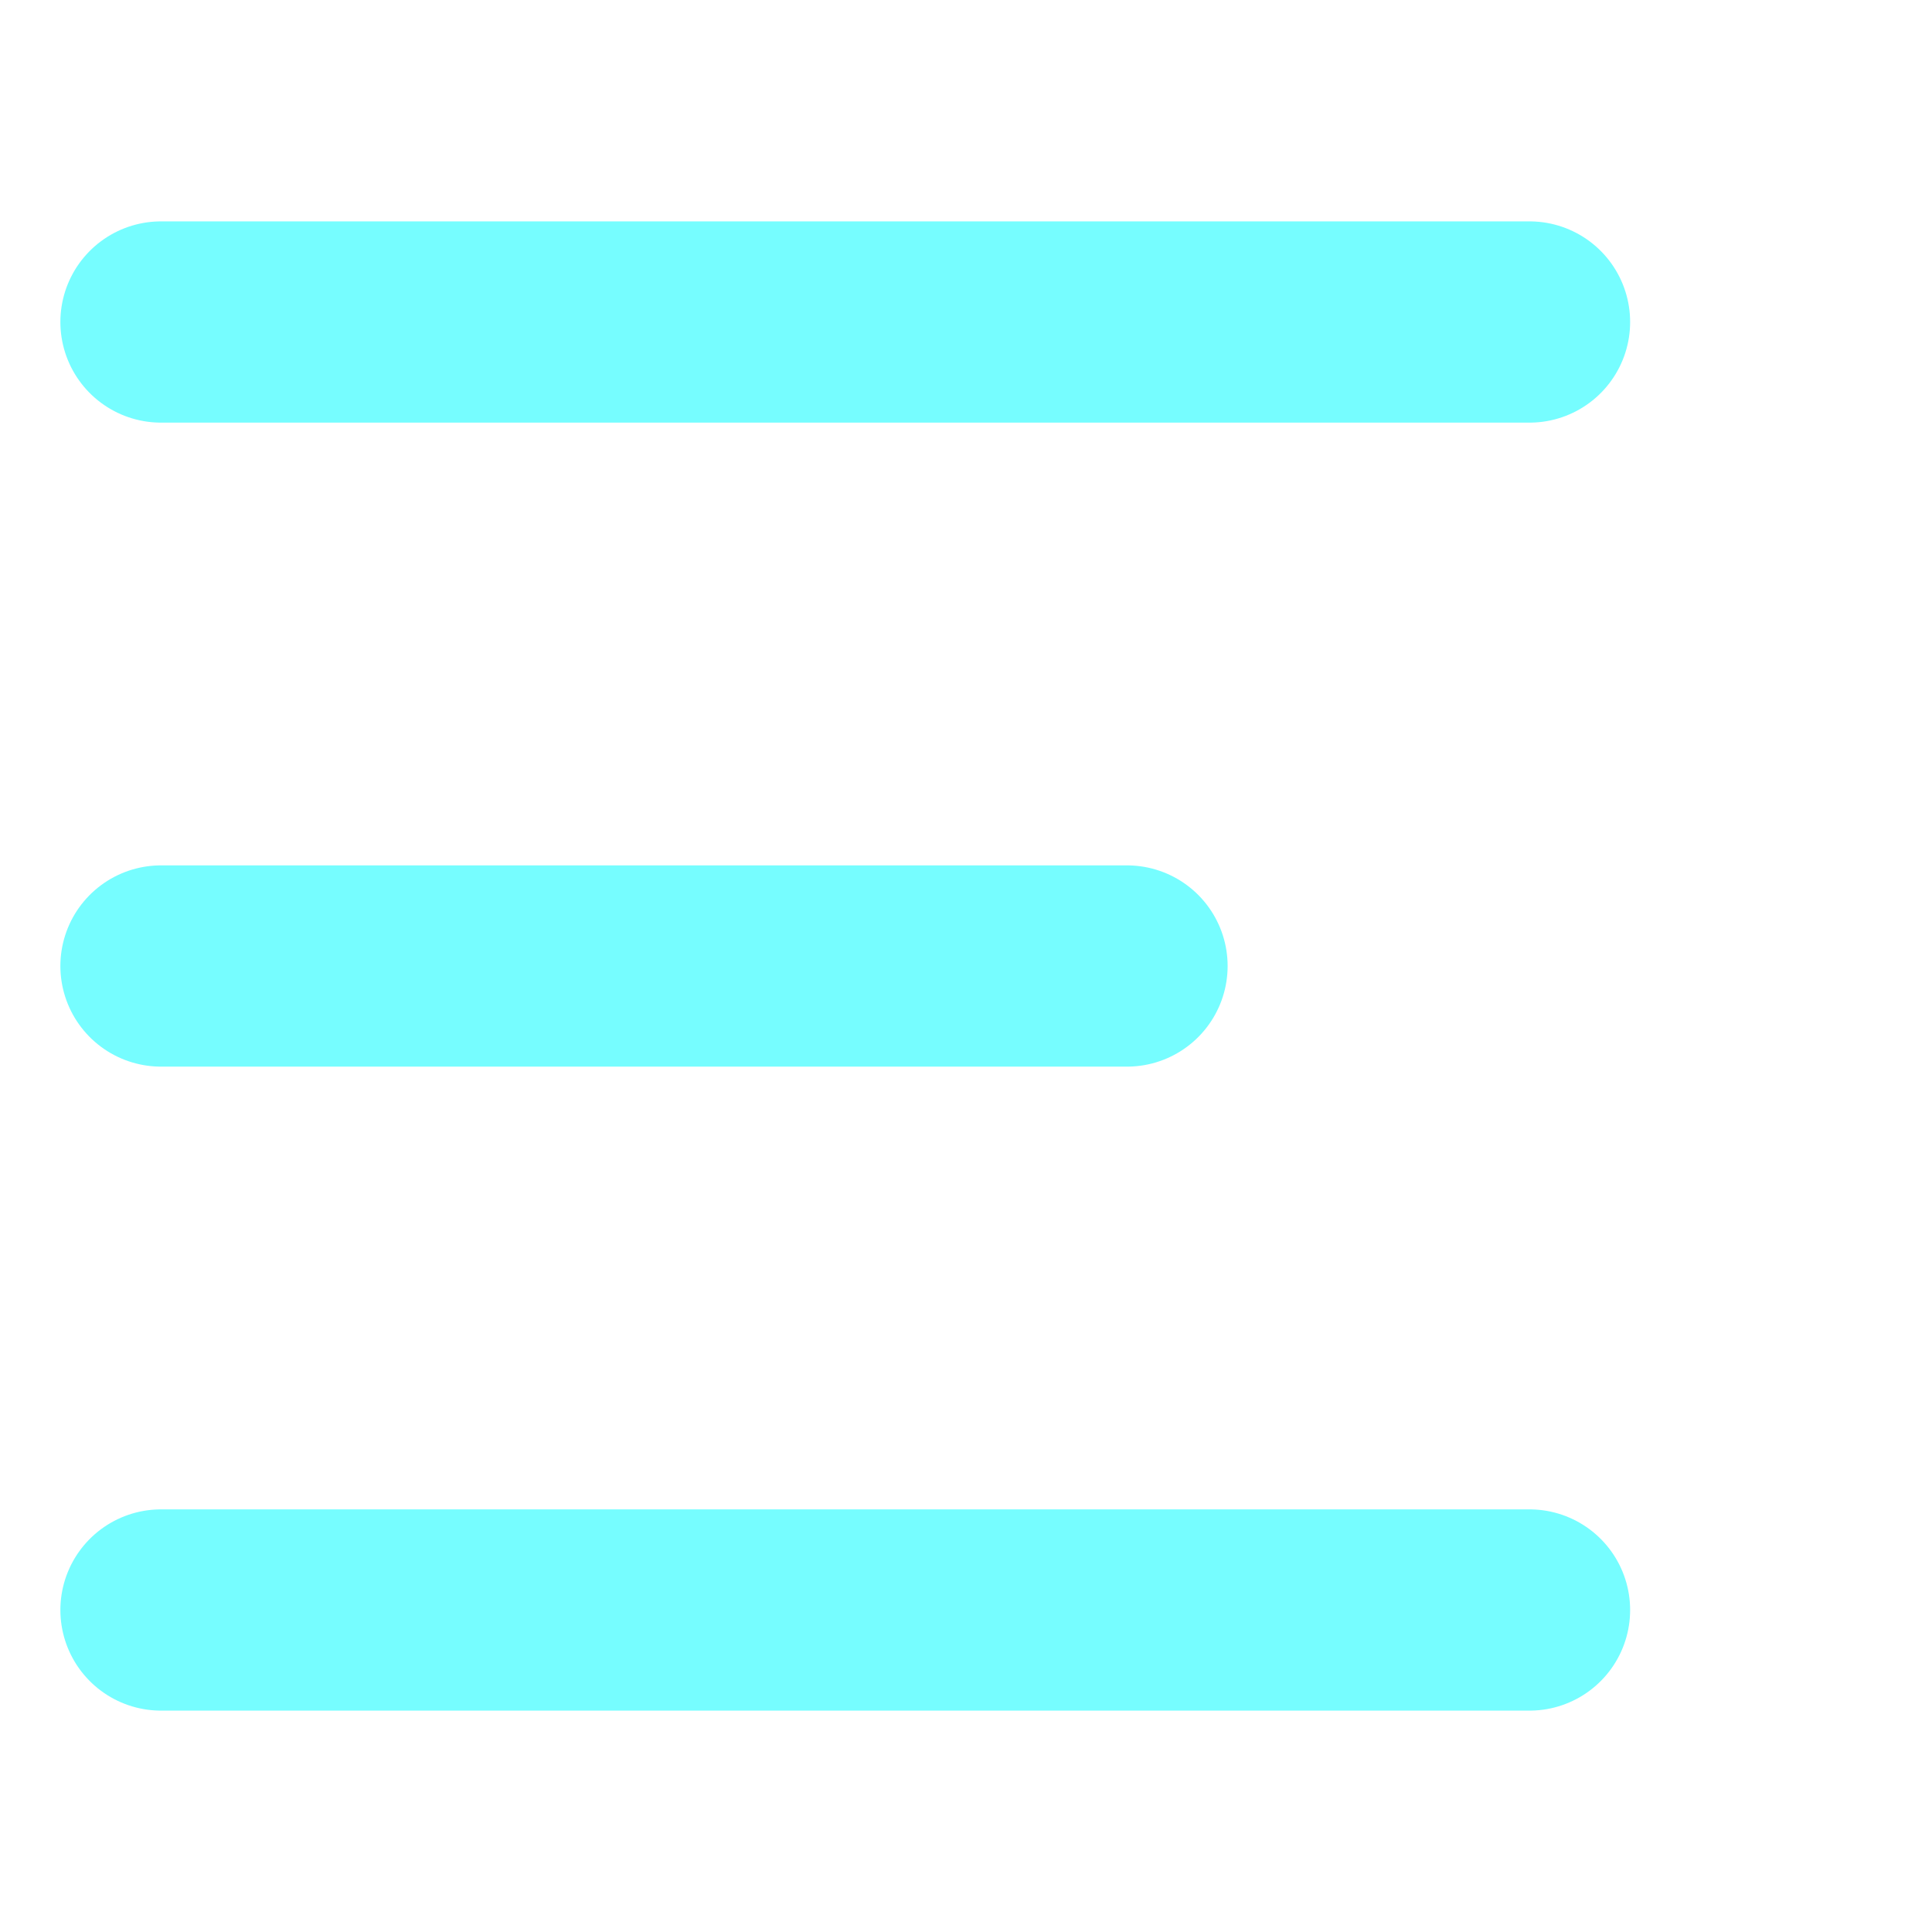
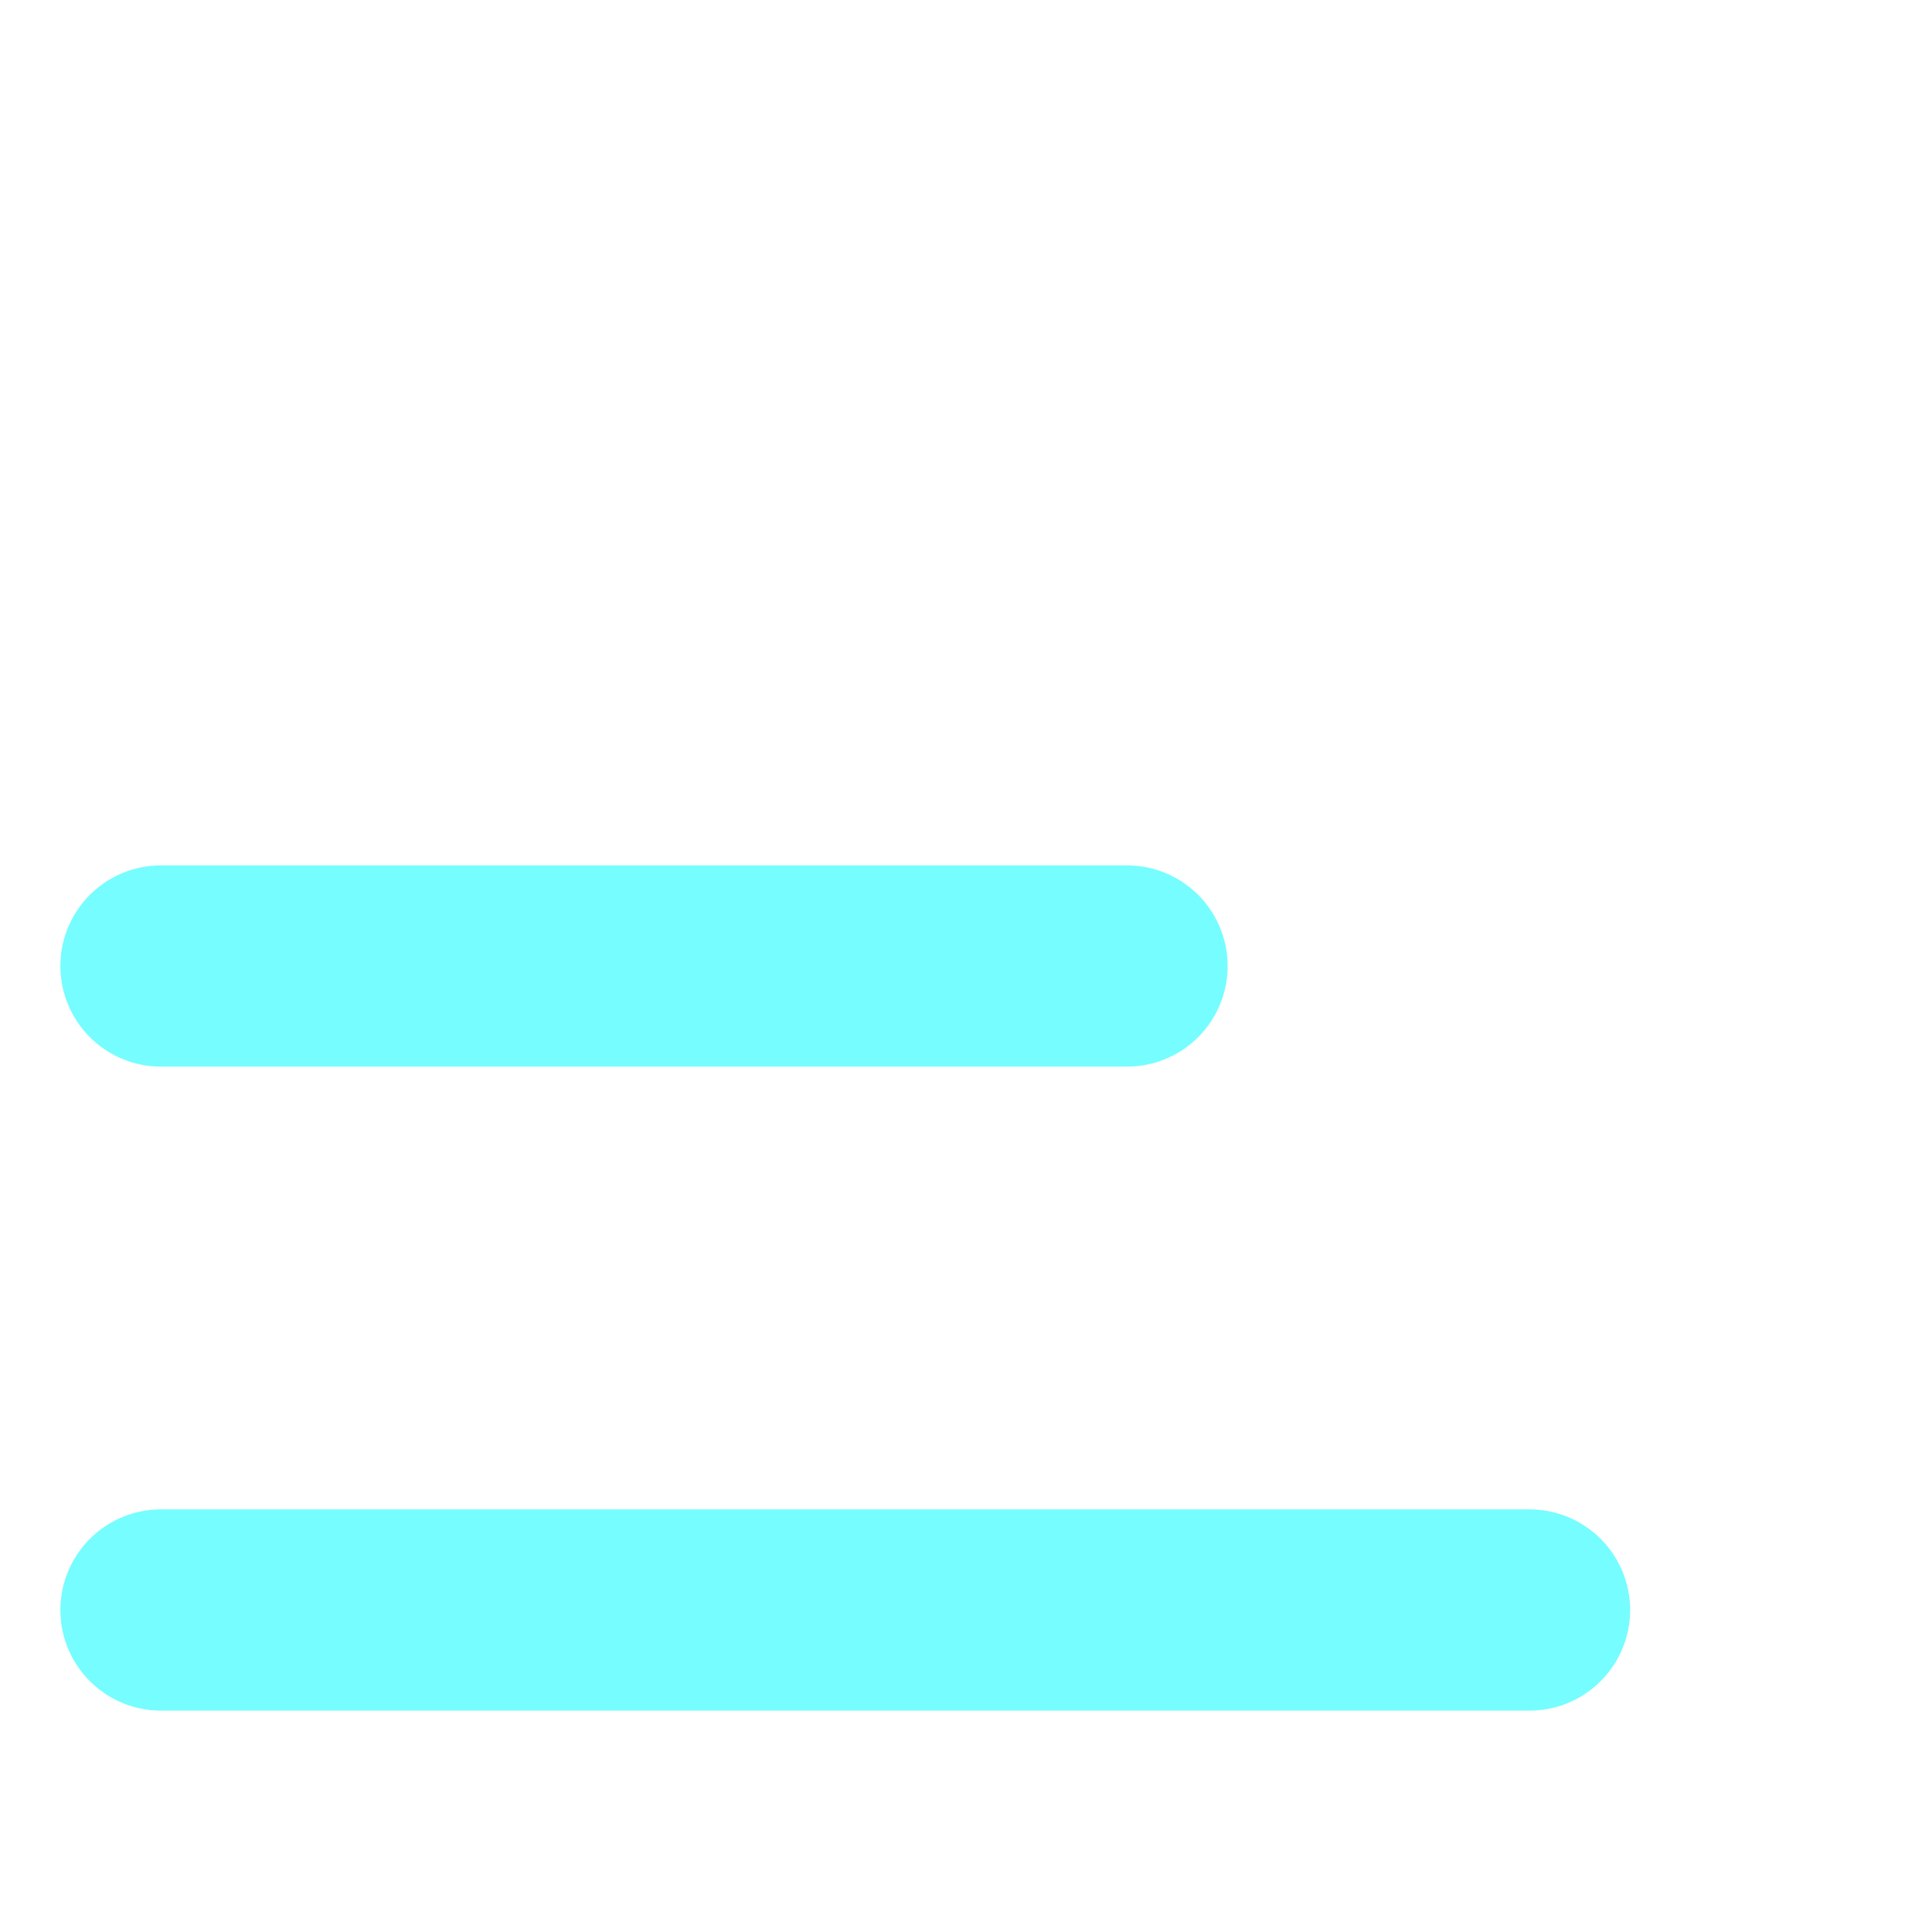
<svg xmlns="http://www.w3.org/2000/svg" width="24" height="24" viewBox="0 0 24 24" fill="none">
-   <path d="M2 4H19" stroke="#76FDFF" stroke-width="2.5" stroke-linecap="round" />
  <path d="M2 12H14" stroke="#76FDFF" stroke-width="2.5" stroke-linecap="round" />
  <path d="M2 20H19" stroke="#76FDFF" stroke-width="2.5" stroke-linecap="round" />
</svg>